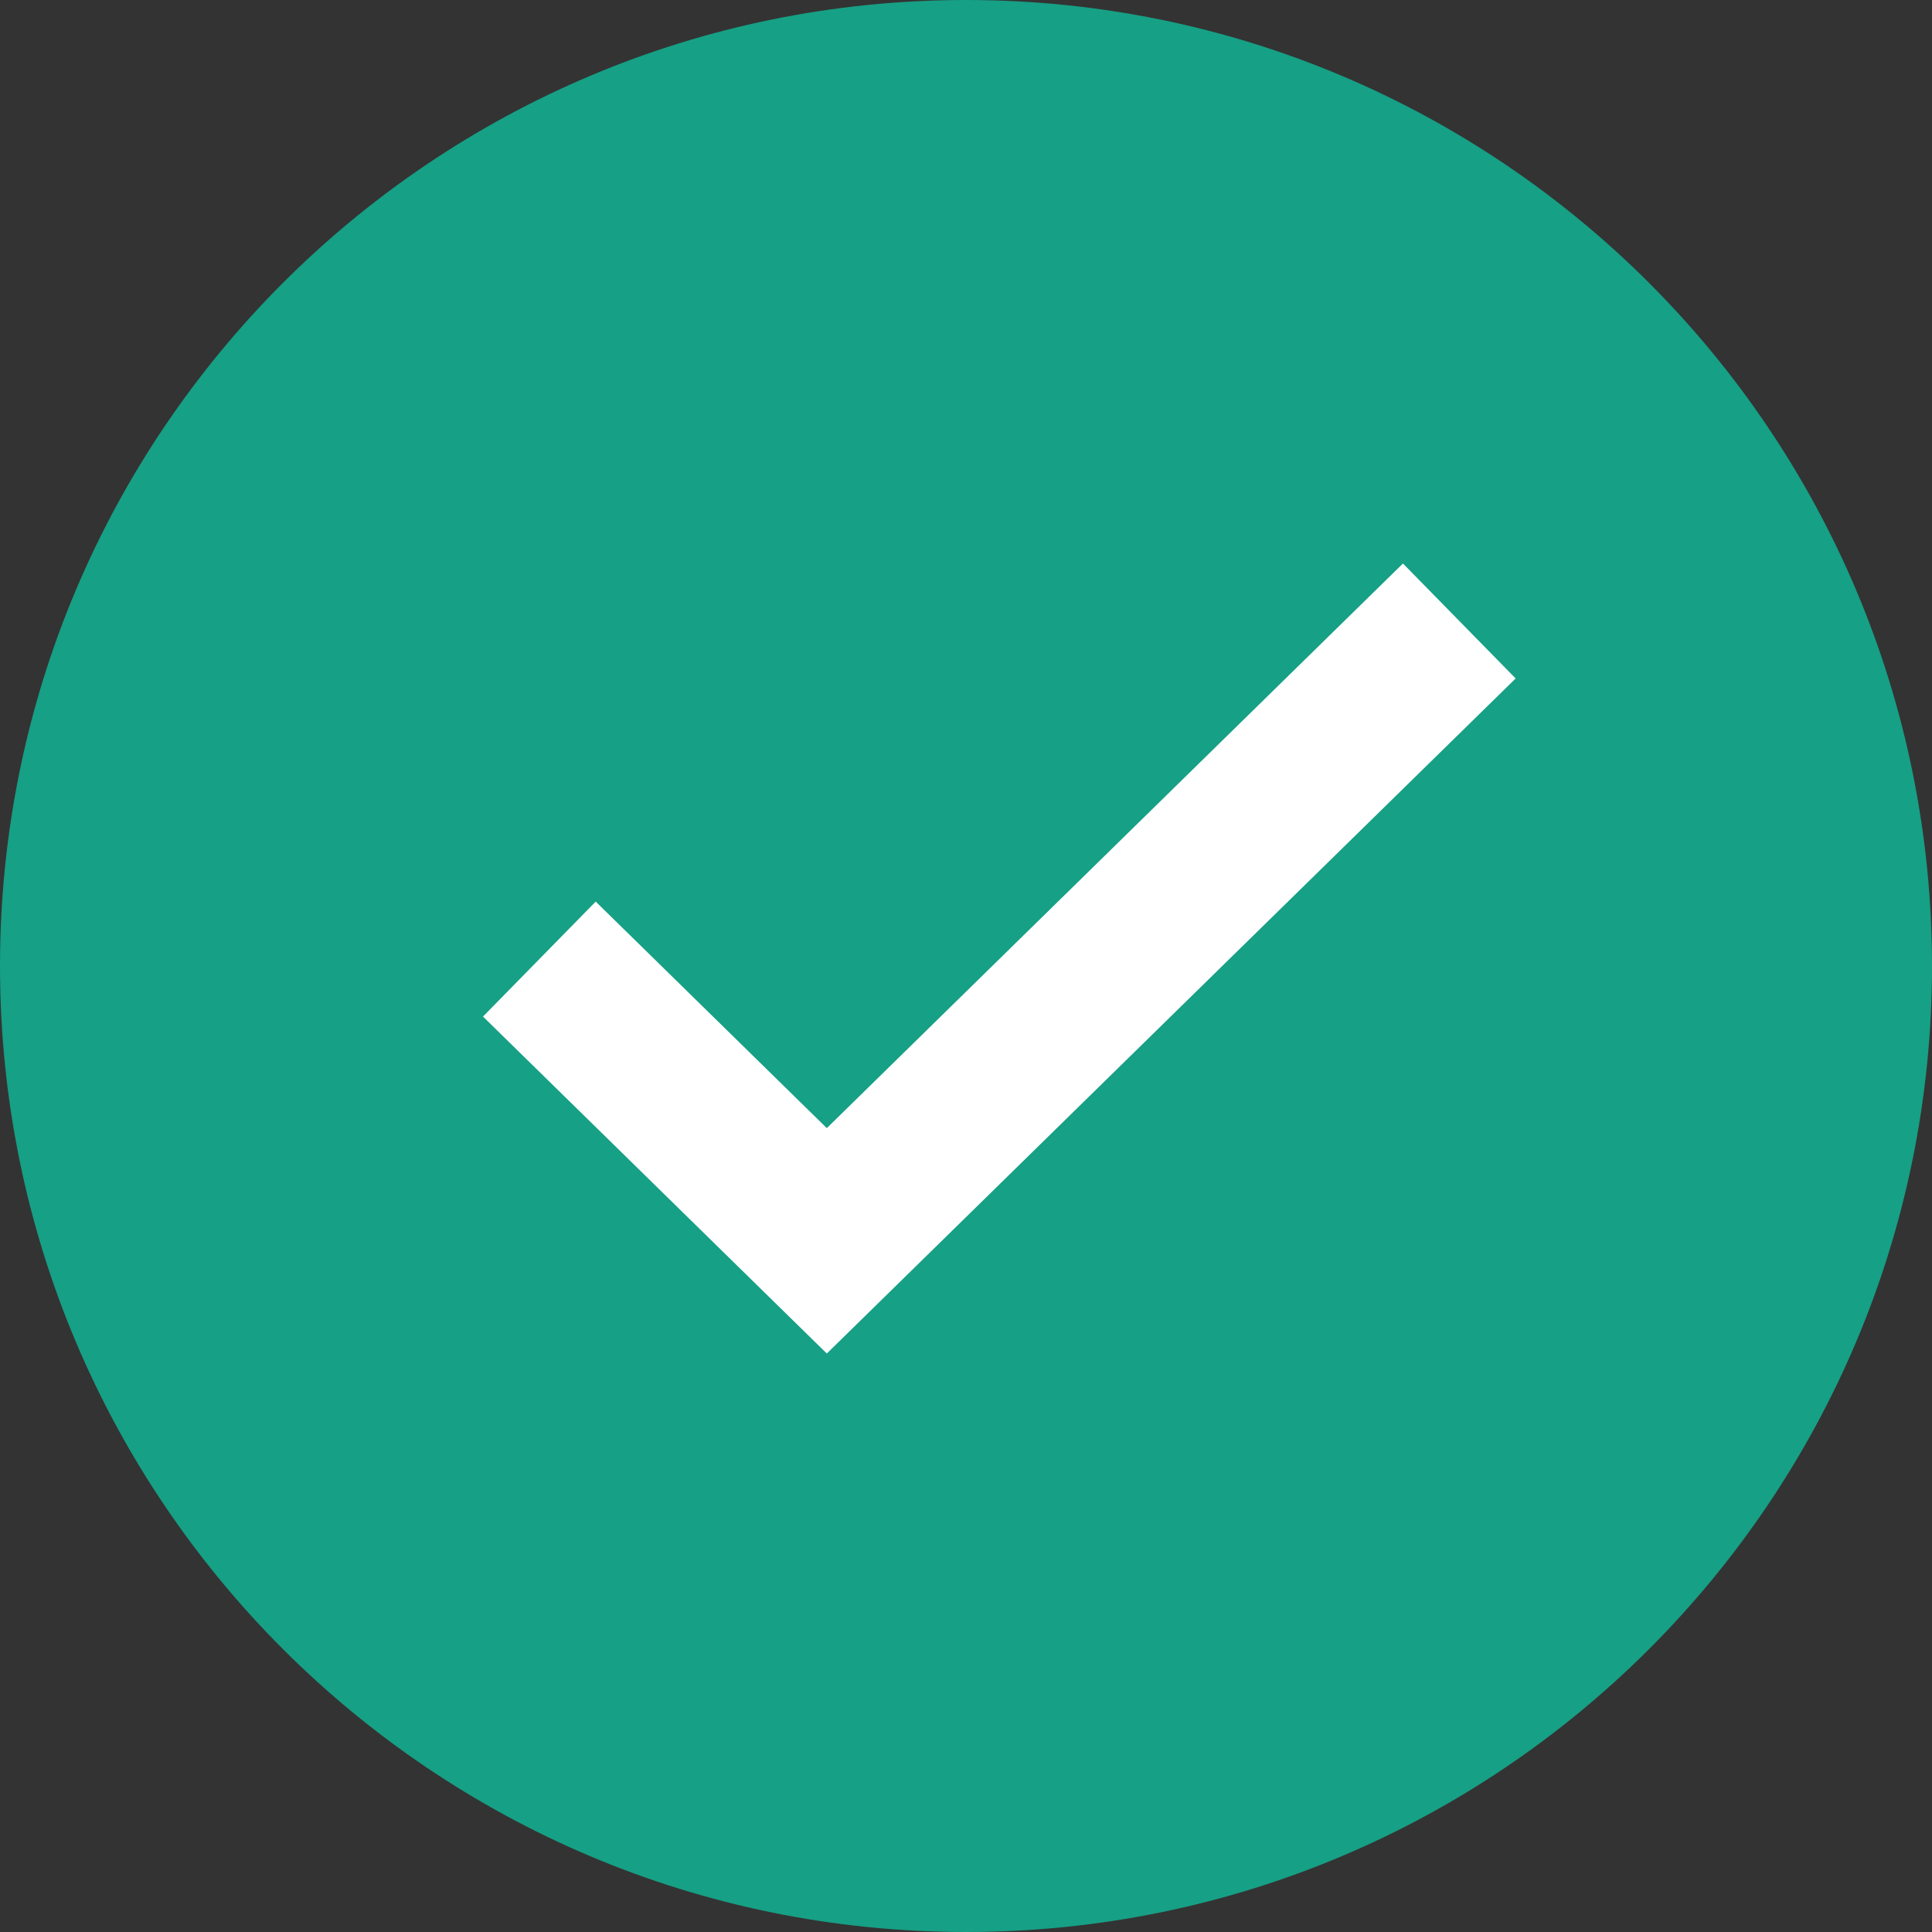
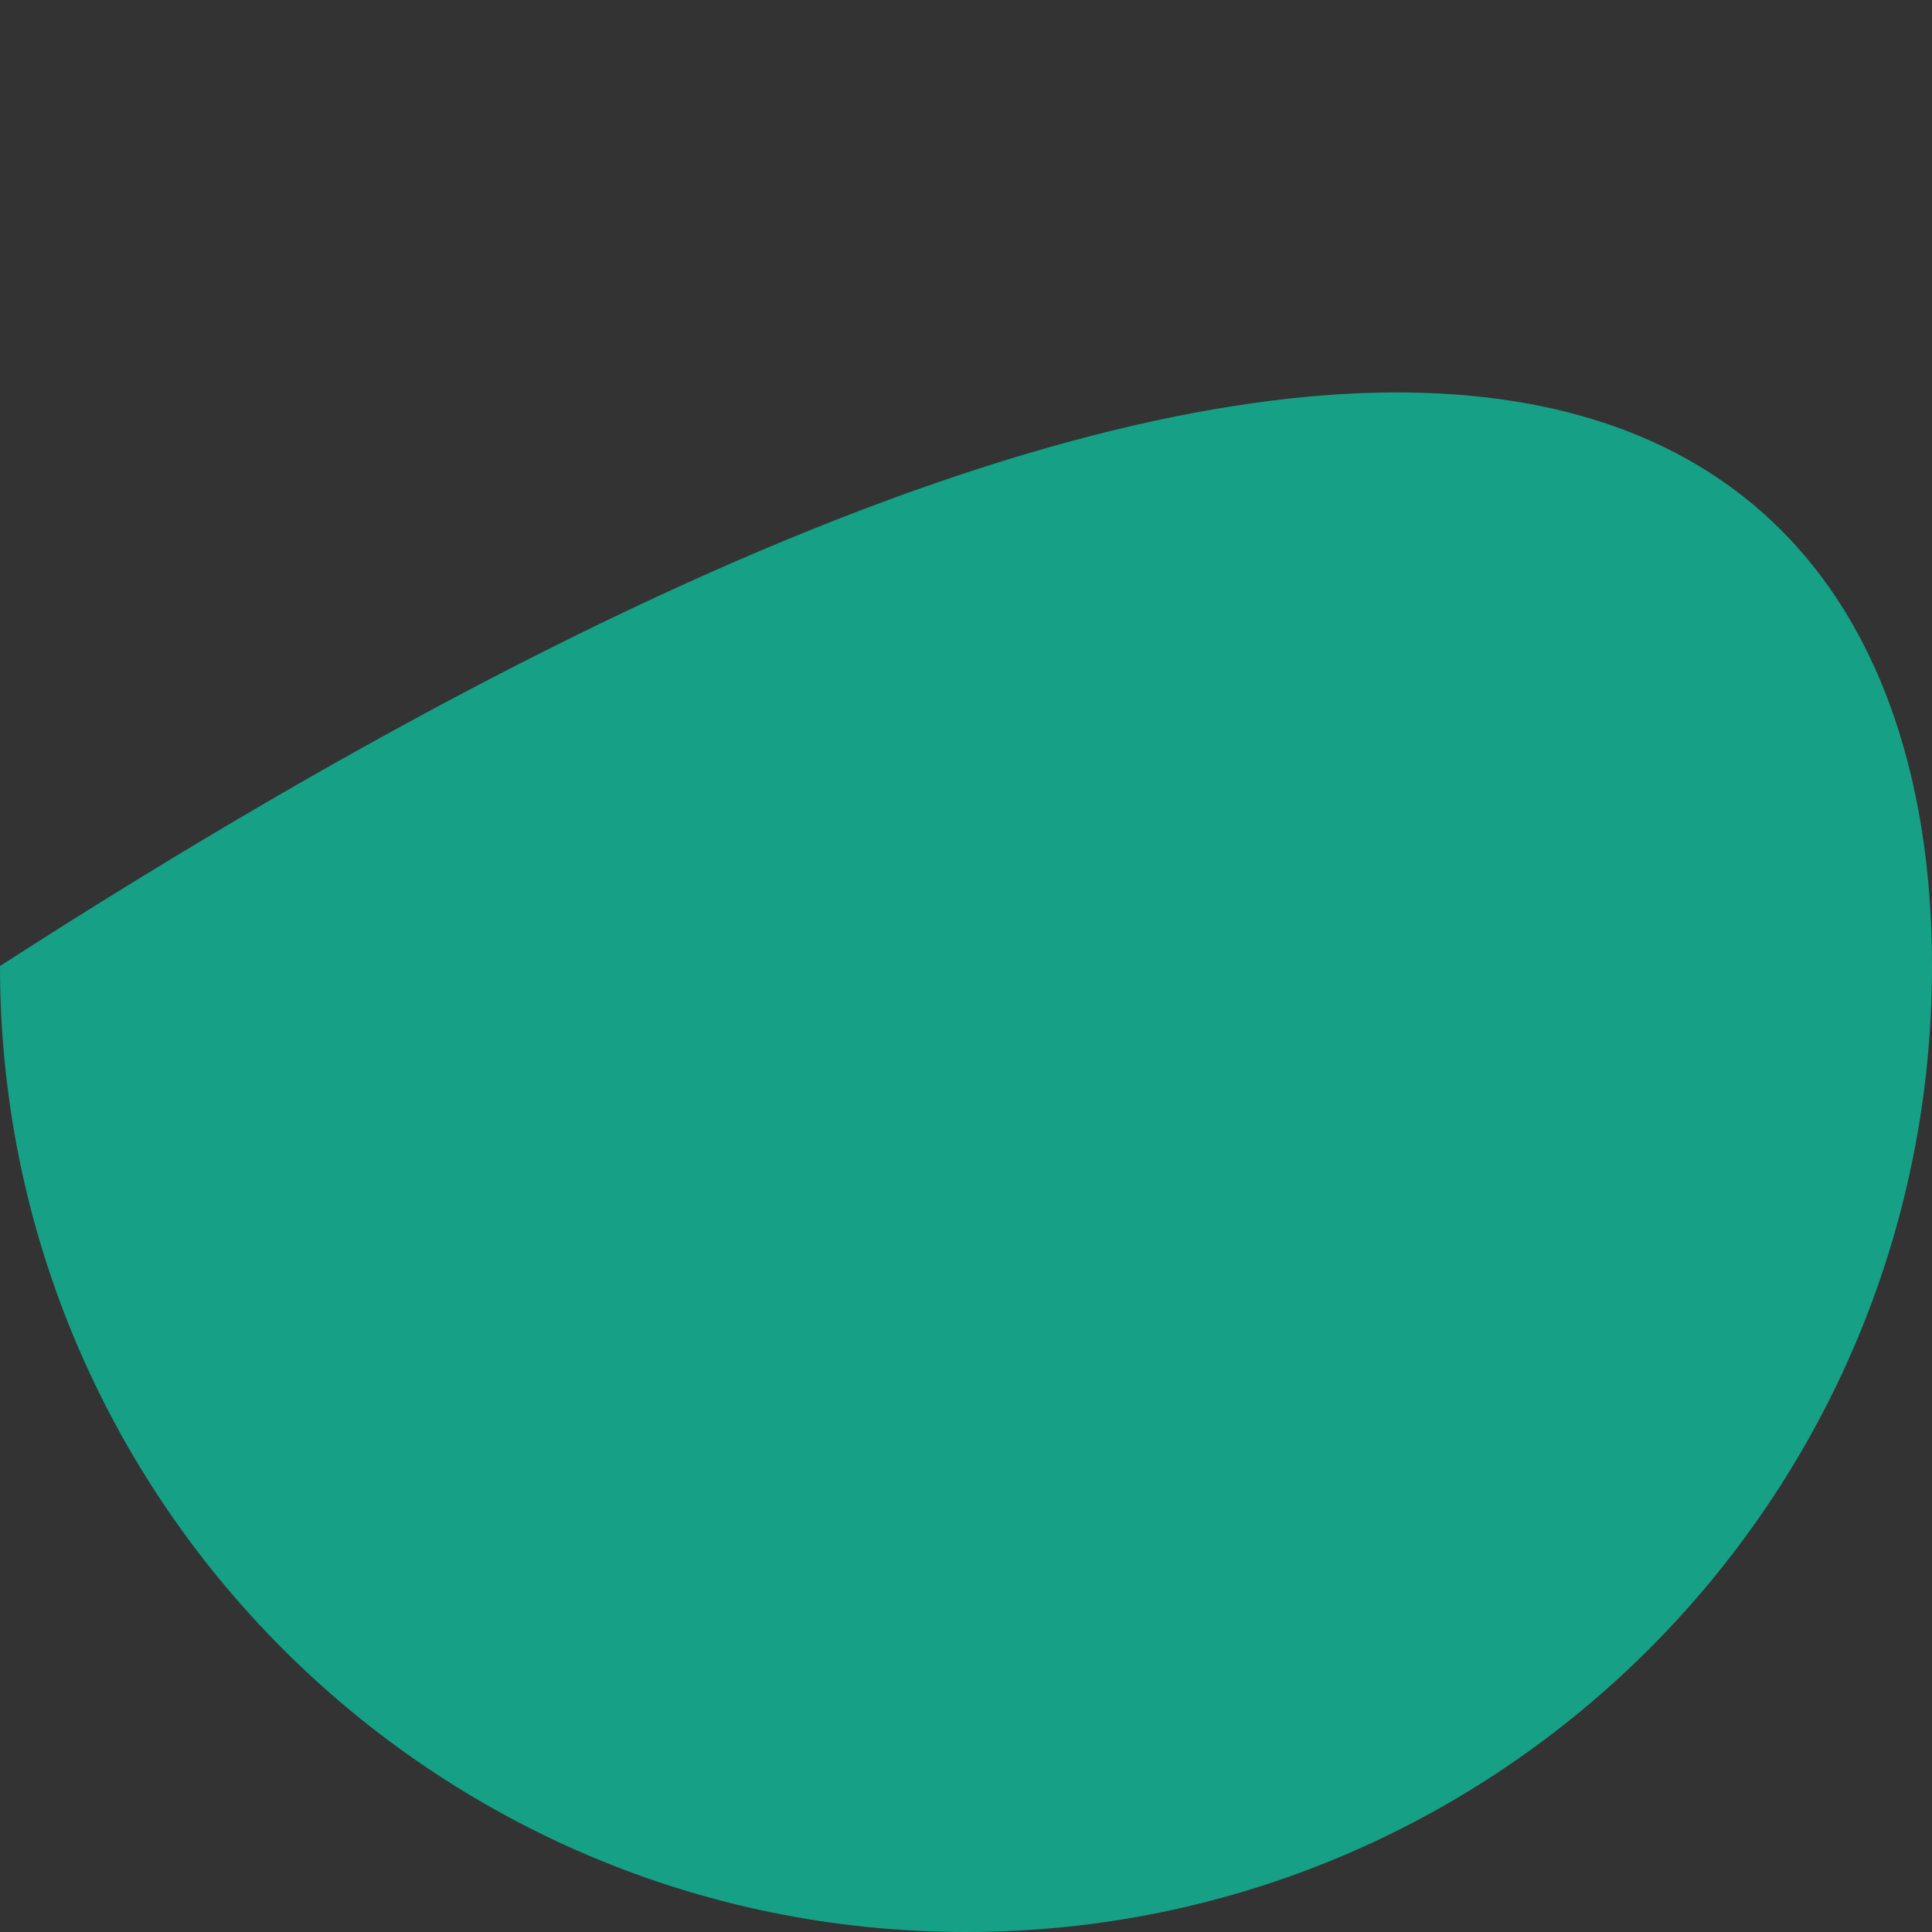
<svg xmlns="http://www.w3.org/2000/svg" width="24" height="24" viewBox="0 0 24 24" fill="none">
  <rect x="0" y="0" width="24" height="24" fill="#333333" stroke="none" />
-   <path fill-rule="evenodd" clip-rule="evenodd" d="M24 12C24 18.628 18.628 24 12 24C5.372 24 0 18.628 0 12C0 5.372 5.372 0 12 0C18.628 0 24 5.372 24 12Z" fill="#16A085" />
-   <path fill-rule="evenodd" clip-rule="evenodd" d="M18.828 8.428L10.271 16.814L6 12.628L7.4 11.2L10.271 14.014L17.428 7L18.828 8.428Z" fill="white" />
+   <path fill-rule="evenodd" clip-rule="evenodd" d="M24 12C24 18.628 18.628 24 12 24C5.372 24 0 18.628 0 12C18.628 0 24 5.372 24 12Z" fill="#16A085" />
</svg>